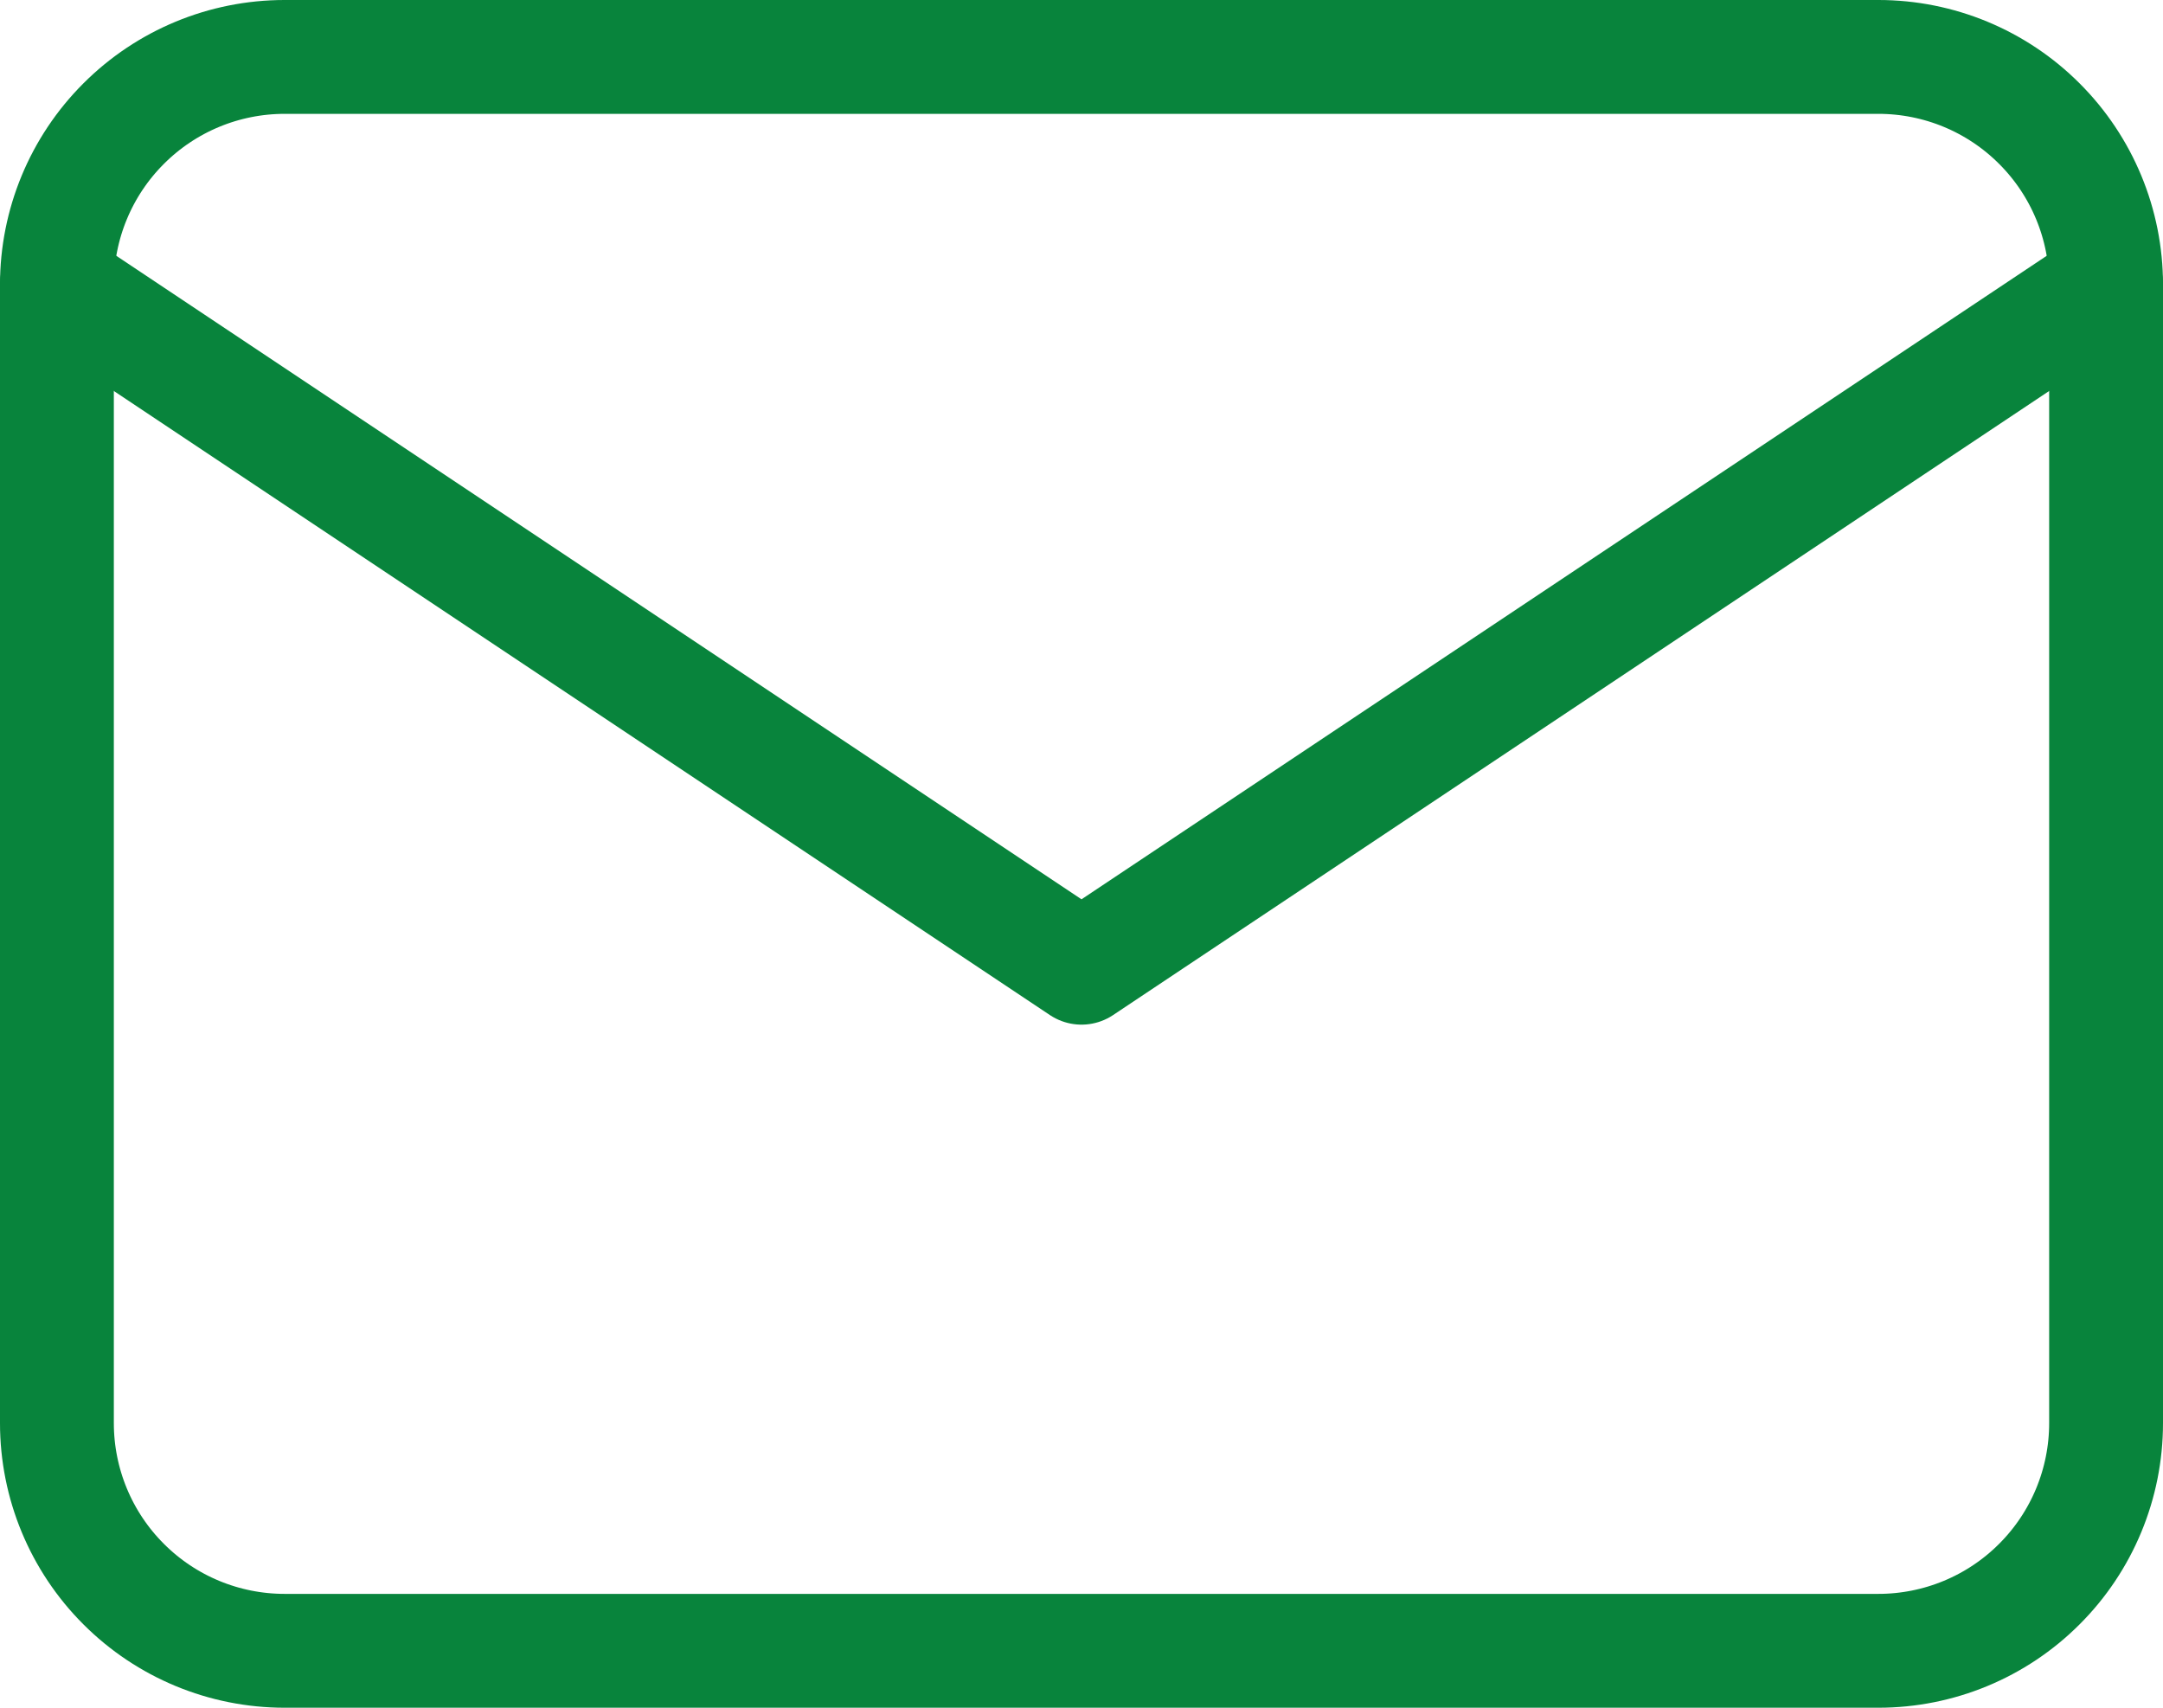
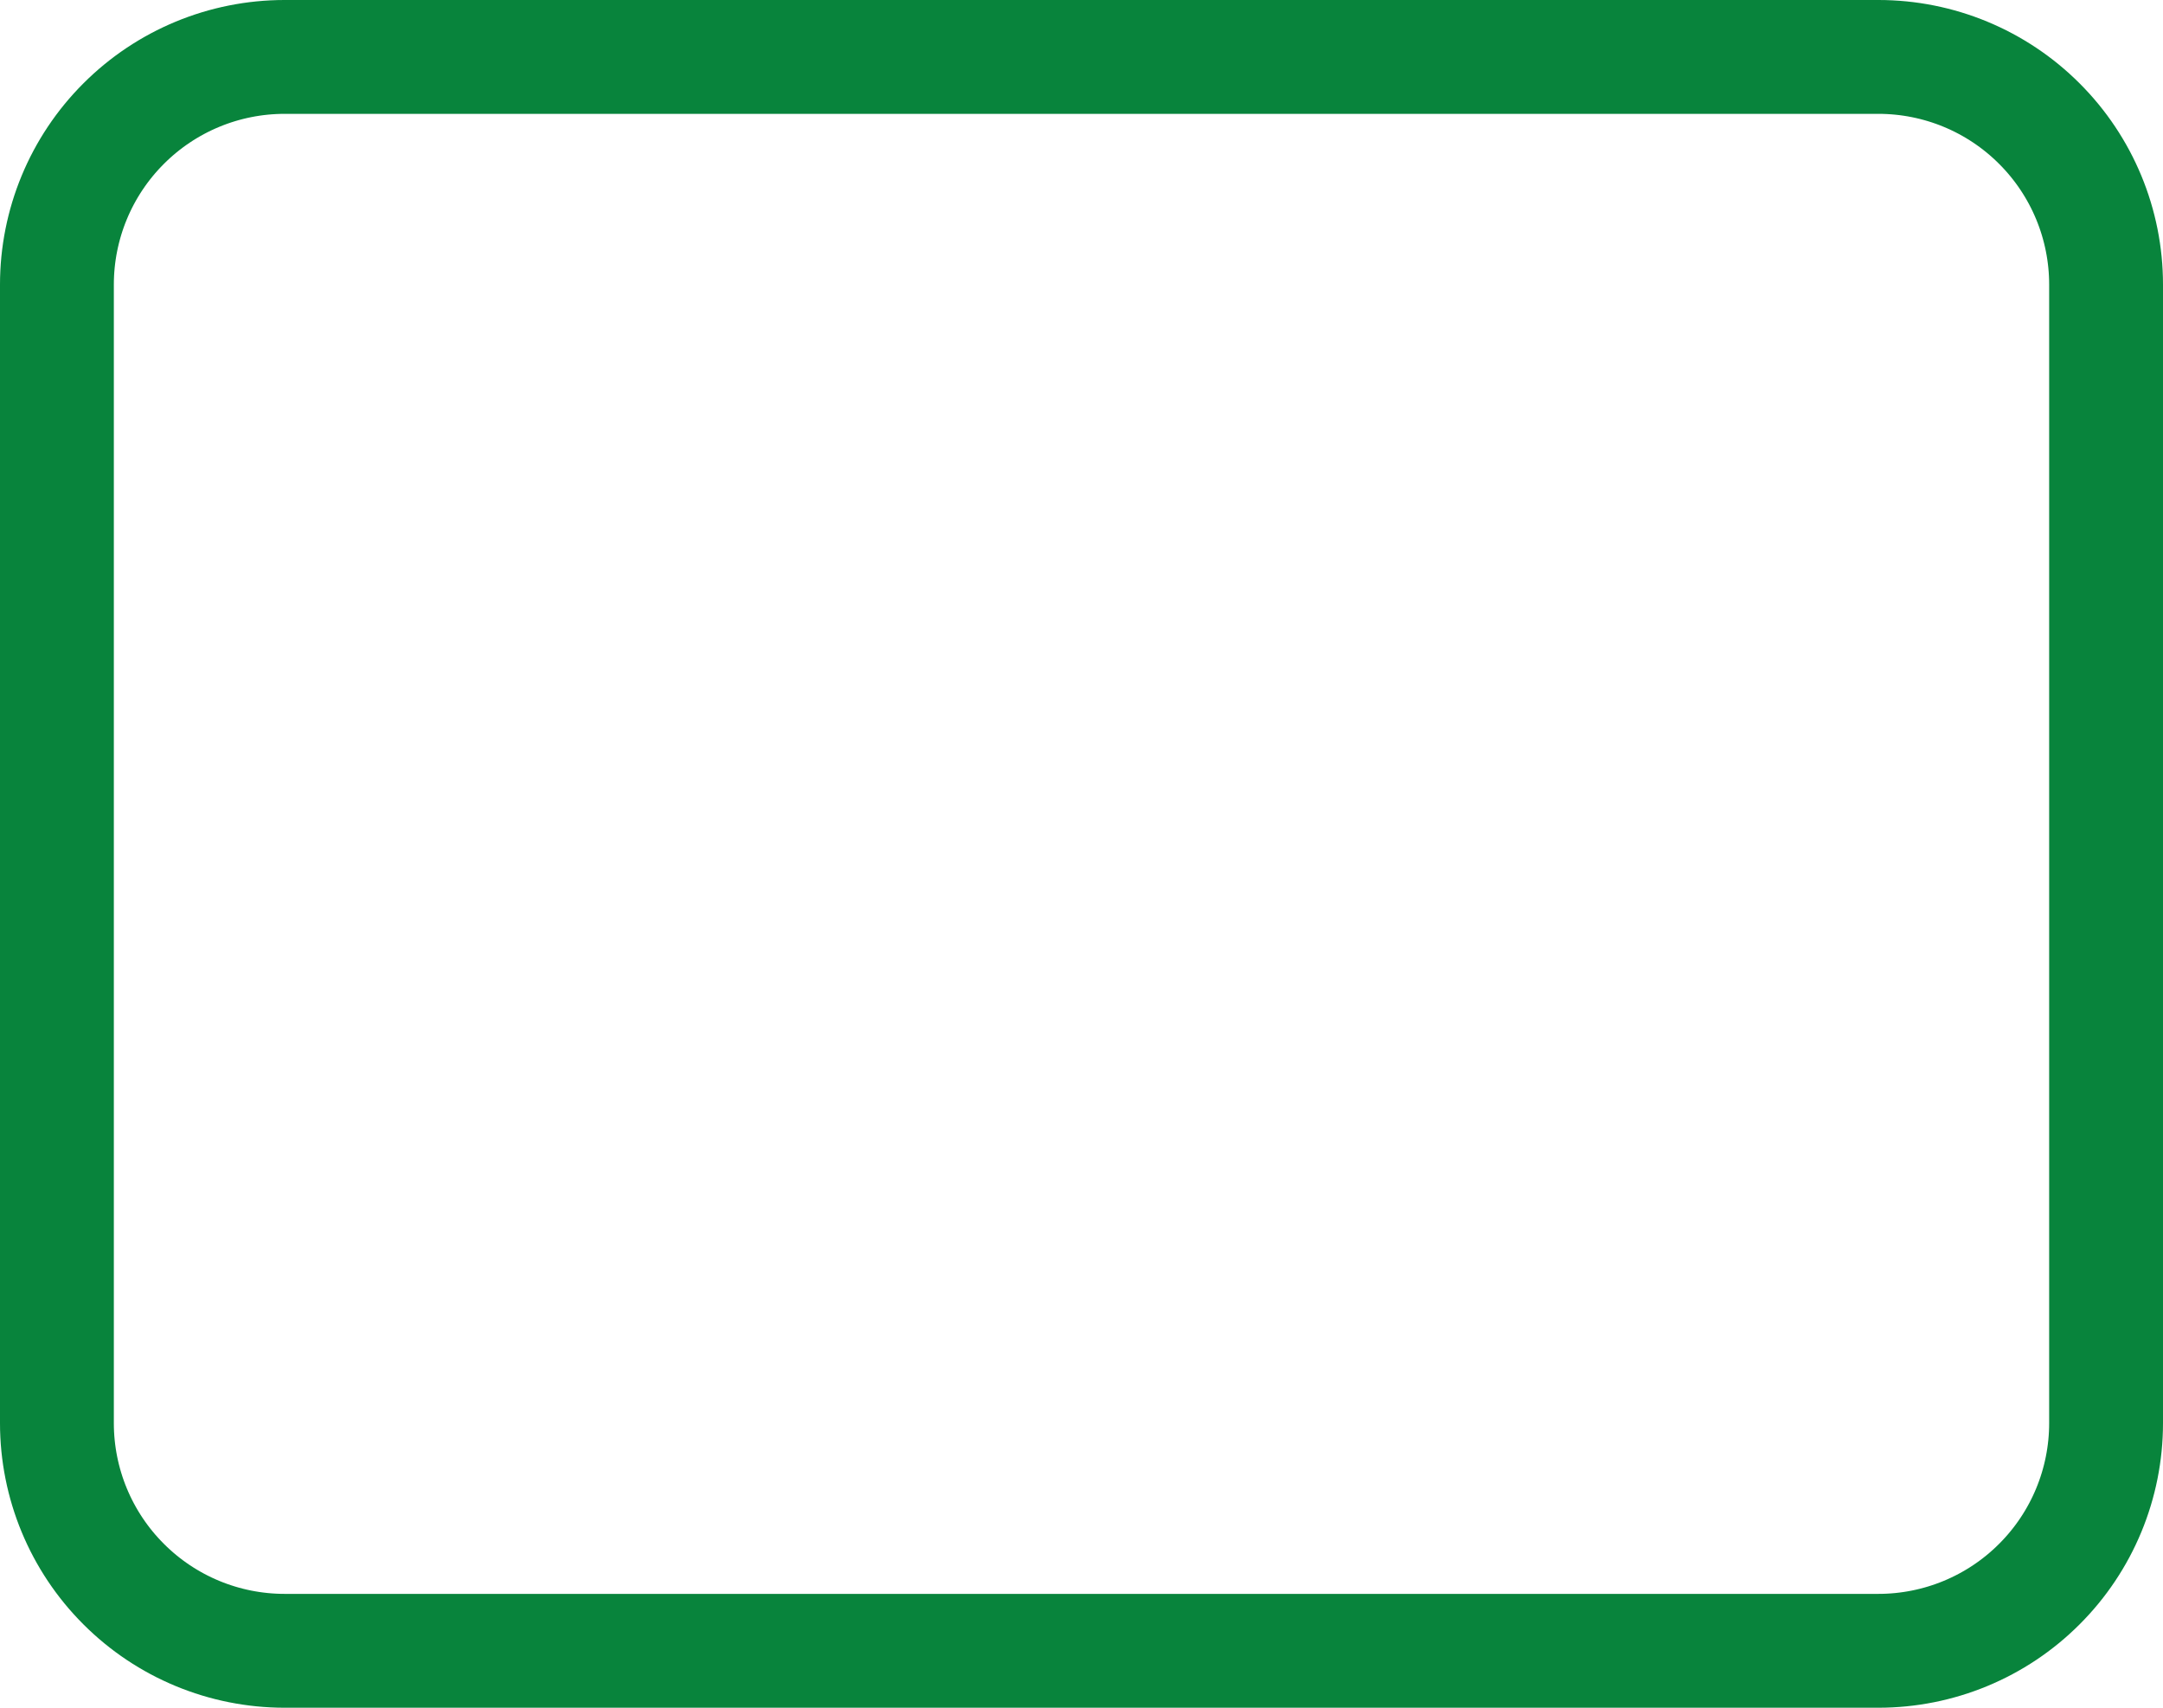
<svg xmlns="http://www.w3.org/2000/svg" fill="none" viewBox="0 0 38 30" height="30" width="38">
-   <path stroke-linejoin="round" stroke-linecap="round" stroke-width="2" stroke="#08843C" d="M1 5C1 3.939 1.421 2.922 2.172 2.172C2.922 1.421 3.939 1 5 1H33C34.061 1 35.078 1.421 35.828 2.172C36.579 2.922 37 3.939 37 5V25C37 26.061 36.579 27.078 35.828 27.828C35.078 28.579 34.061 29 33 29H5C3.939 29 2.922 28.579 2.172 27.828C1.421 27.078 1 26.061 1 25V5Z" />
-   <path stroke-linejoin="round" stroke-linecap="round" stroke-width="2" stroke="#08843C" d="M1 5L19 17L37 5" />
+   <path stroke-linejoin="round" stroke-linecap="round" stroke-width="2" stroke="#08843C" d="M1 5C1 3.939 1.421 2.922 2.172 2.172C2.922 1.421 3.939 1 5 1H33C34.061 1 35.078 1.421 35.828 2.172C36.579 2.922 37 3.939 37 5V25C37 26.061 36.579 27.078 35.828 27.828C35.078 28.579 34.061 29 33 29H5C3.939 29 2.922 28.579 2.172 27.828C1.421 27.078 1 26.061 1 25Z" />
</svg>